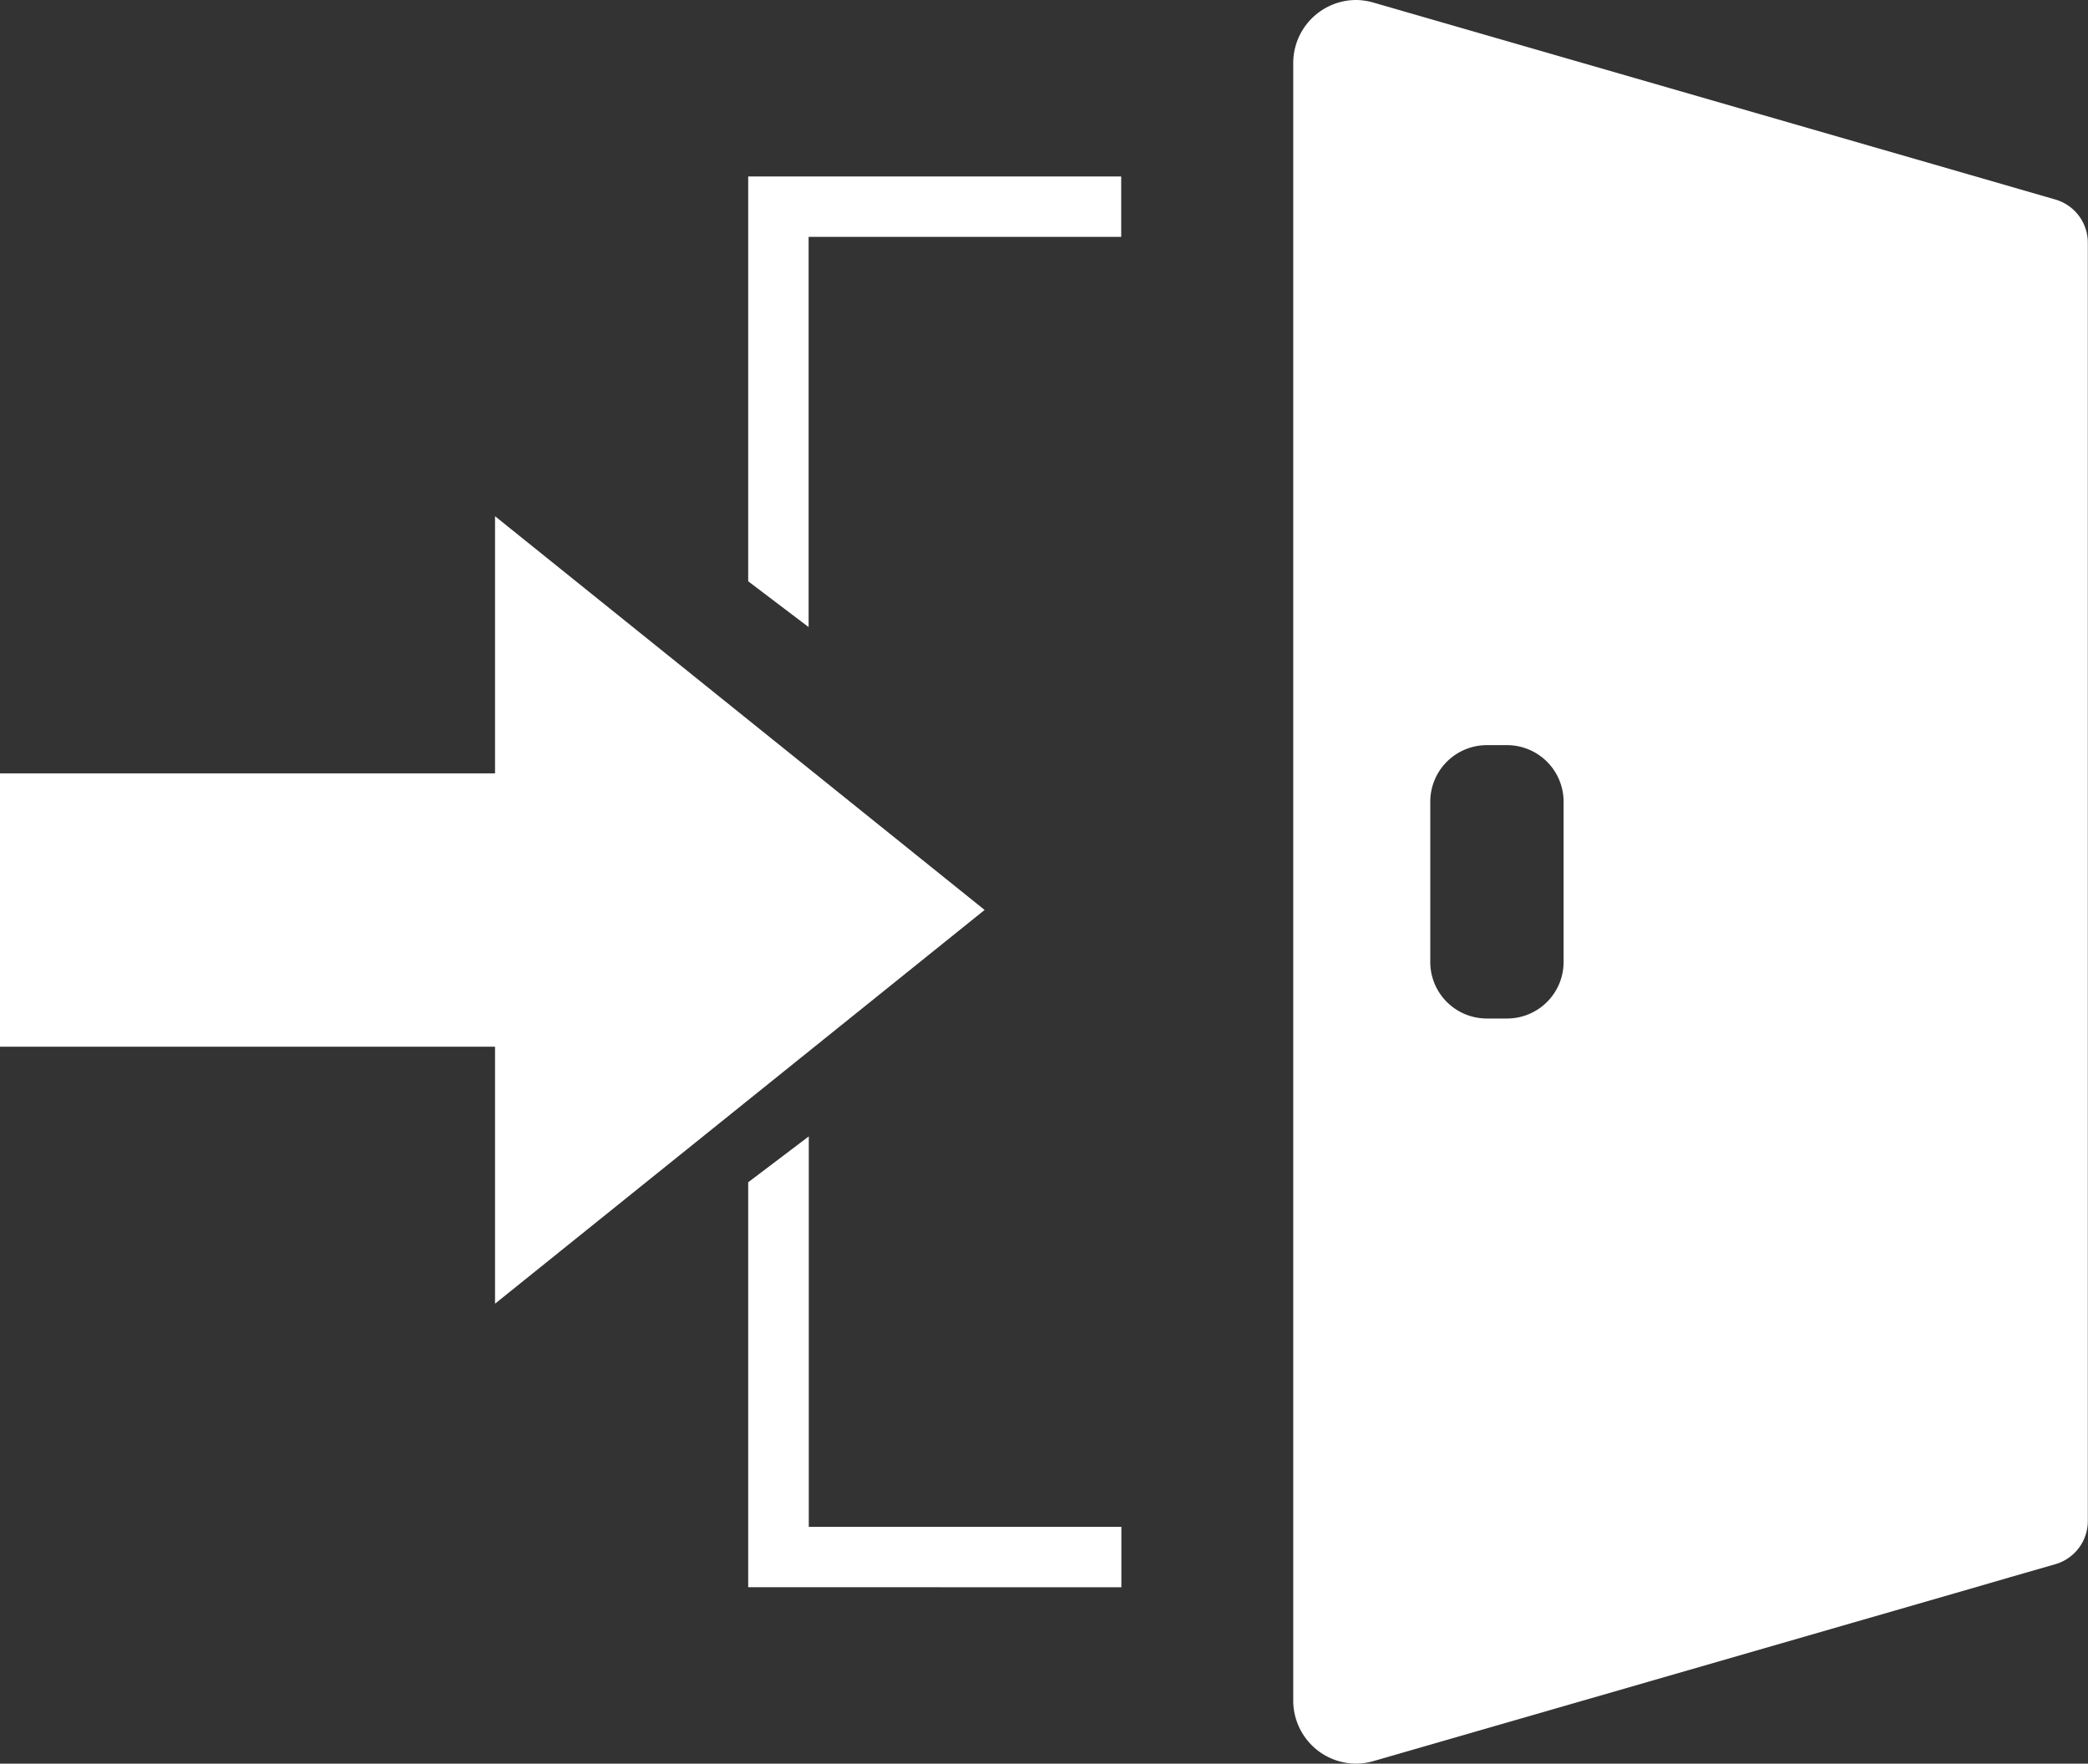
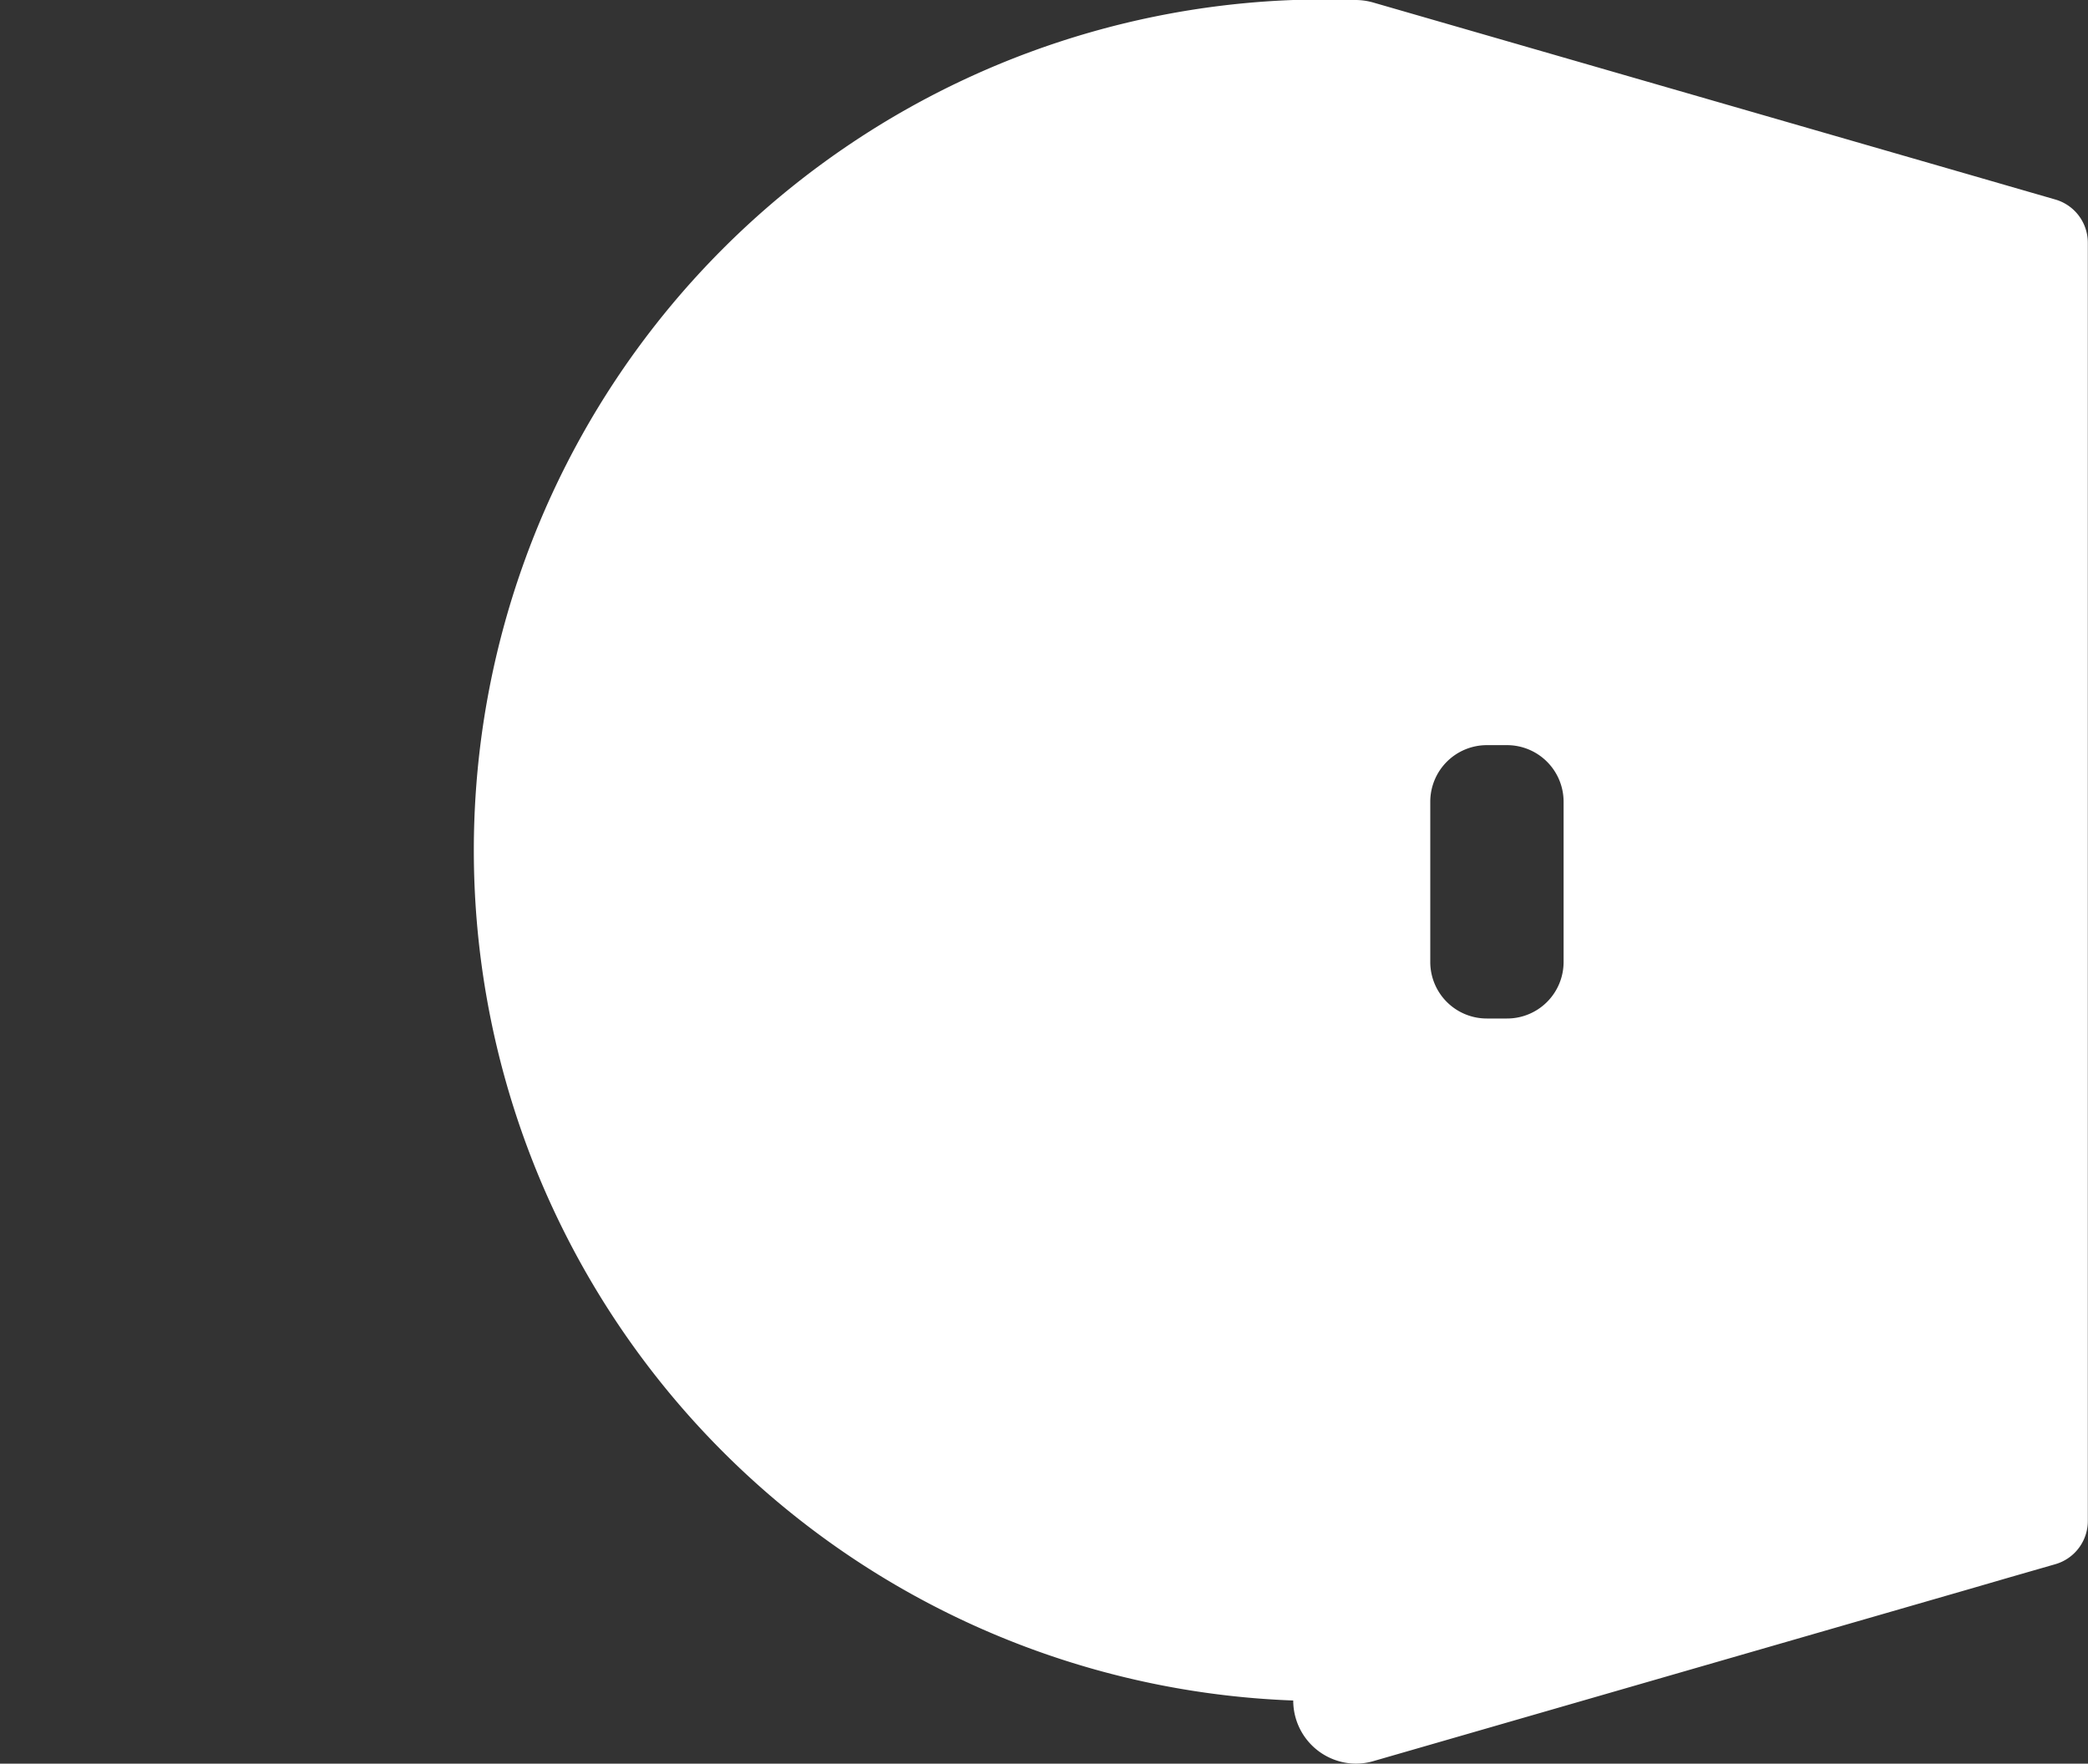
<svg xmlns="http://www.w3.org/2000/svg" width="23.679" height="20" viewBox="0 0 23.679 20">
  <rect x="0" y="0" width="23.679" height="20" fill="#333333" stroke="none" />
  <g fill="#fff">
    <g data-name="Group 1">
-       <path data-name="Path 1" d="M8.485 6.592V2.001h4.23v.685H9.17v4.425z" />
-       <path data-name="Path 2" d="M8.485 17.999v-4.592l.687-.52v4.428h3.545V18z" />
-       <path data-name="Path 4" d="M15.378 20a.715.715 0 01-.712-.716V.716A.715.715 0 0115.378 0a.739.739 0 01.2.03l6.771 1.955.439.127.519.15a.51.51 0 01.37.493v14.491a.51.51 0 01-.371.493l-.518.149-.44.128-6.772 1.955a.721.721 0 01-.198.029zm1.484-11.55a.642.642 0 00-.642.642v1.819a.641.641 0 00.642.639h.228a.641.641 0 00.642-.639V9.092a.642.642 0 00-.642-.642z" />
+       <path data-name="Path 4" d="M15.378 20a.715.715 0 01-.712-.716A.715.715 0 0115.378 0a.739.739 0 01.2.03l6.771 1.955.439.127.519.15a.51.51 0 01.37.493v14.491a.51.51 0 01-.371.493l-.518.149-.44.128-6.772 1.955a.721.721 0 01-.198.029zm1.484-11.55a.642.642 0 00-.642.642v1.819a.641.641 0 00.642.639h.228a.641.641 0 00.642-.639V9.092a.642.642 0 00-.642-.642z" />
    </g>
-     <path data-name="Union 1" d="M5.614 11.87H0v-3.1h5.614V5.854l5.552 4.465-5.552 4.465z" />
  </g>
</svg>